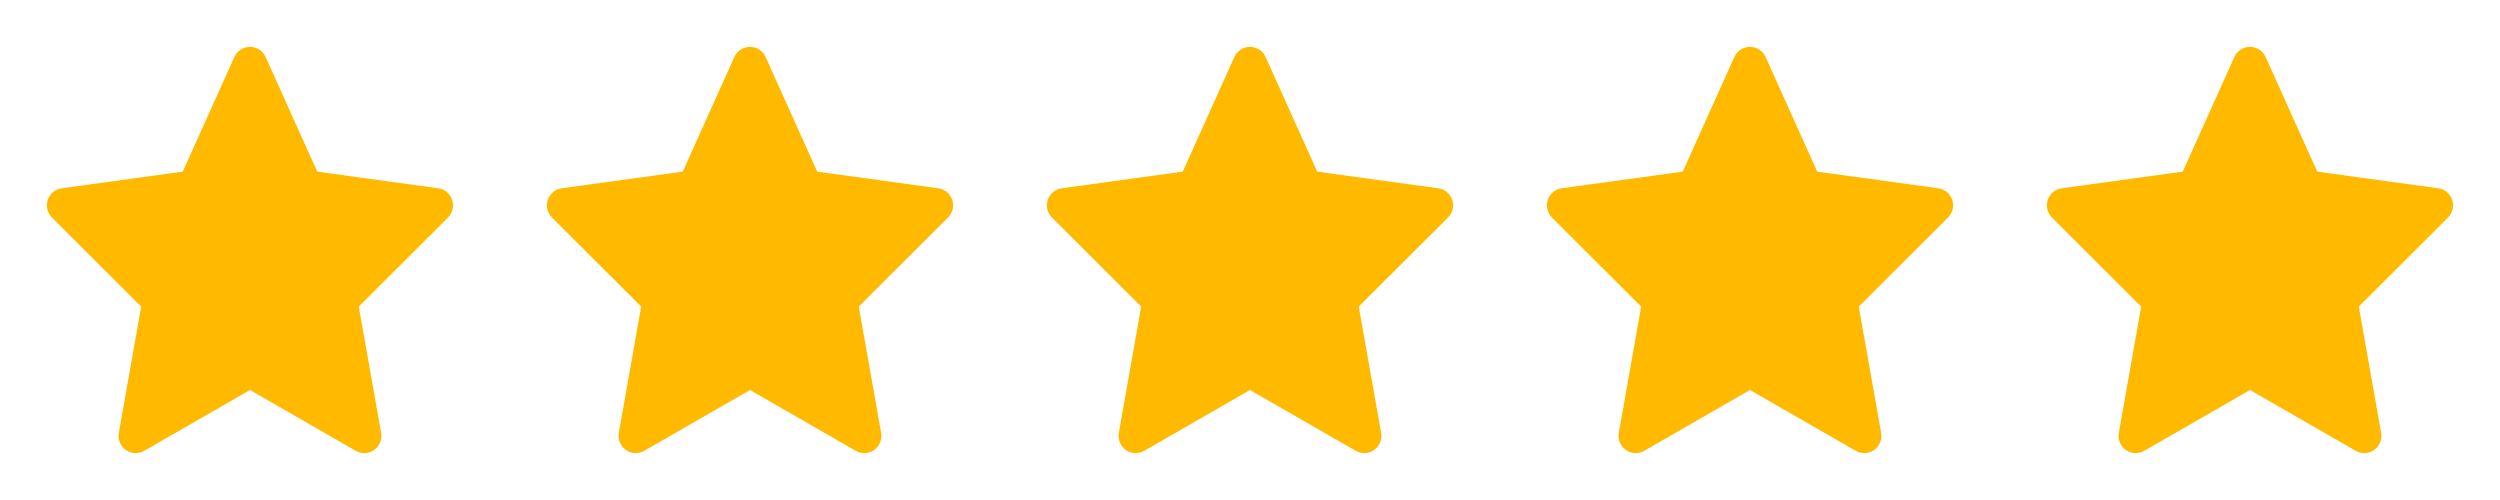
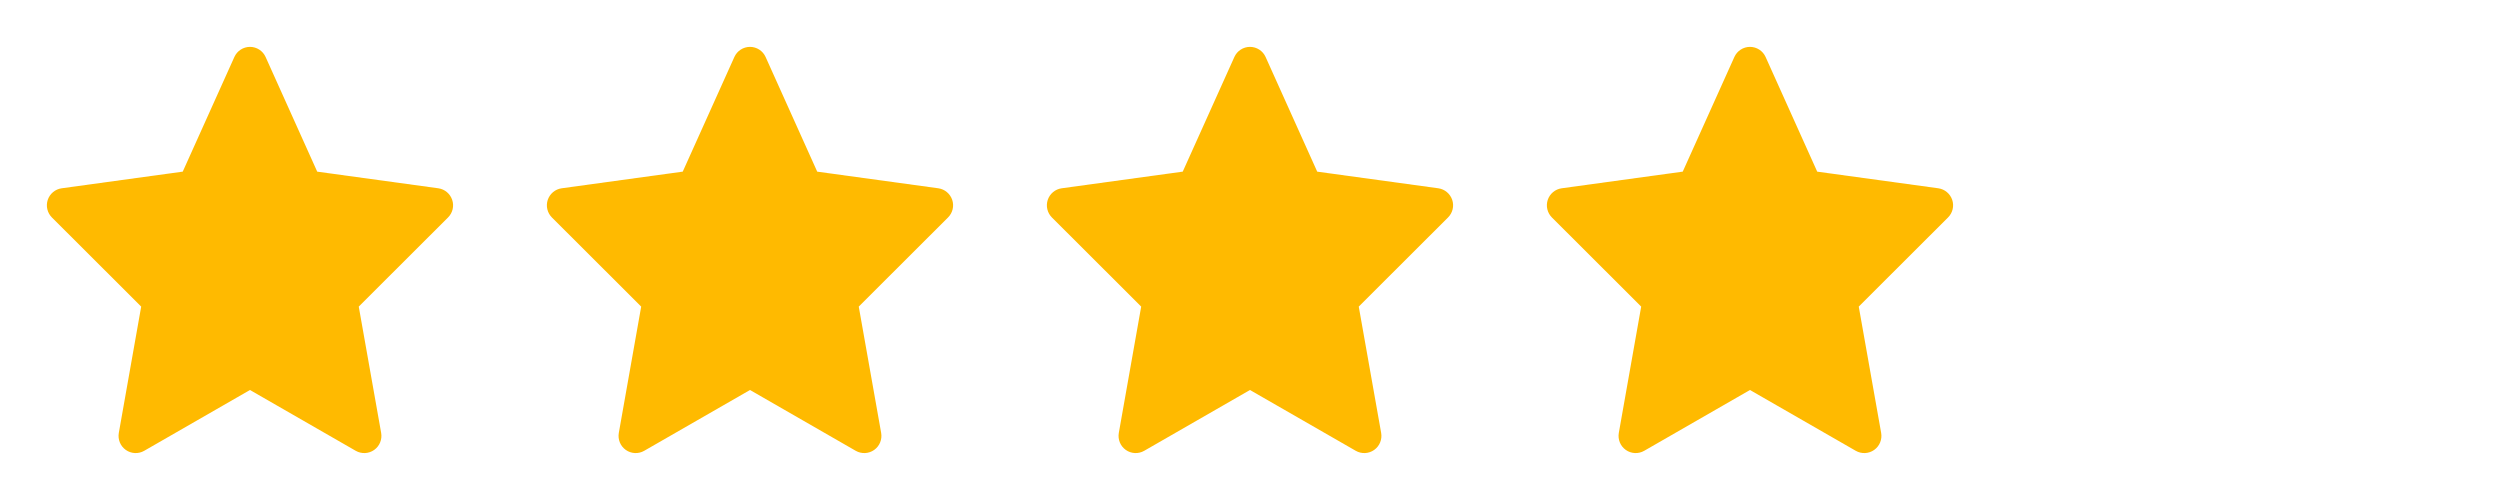
<svg xmlns="http://www.w3.org/2000/svg" width="80" height="16" viewBox="0 0 80 16" fill="none">
  <path fill-rule="evenodd" clip-rule="evenodd" d="M14.025 6.025L10.151 5.493L8.499 1.823C8.411 1.627 8.215 1.5 8 1.5C7.784 1.5 7.588 1.627 7.5 1.823L5.848 5.492L1.974 6.025C1.767 6.054 1.594 6.198 1.528 6.396C1.462 6.594 1.514 6.812 1.662 6.96L4.518 9.811L3.802 13.853C3.765 14.063 3.852 14.275 4.026 14.398C4.2 14.521 4.43 14.532 4.614 14.426L7.999 12.48L11.384 14.426C11.569 14.532 11.799 14.521 11.973 14.398C12.147 14.275 12.234 14.063 12.197 13.853L11.48 9.811L14.337 6.959C14.485 6.812 14.537 6.594 14.47 6.396C14.404 6.198 14.232 6.054 14.025 6.025Z" fill="#FFBA00" />
  <path fill-rule="evenodd" clip-rule="evenodd" d="M30.025 6.025L26.151 5.493L24.499 1.823C24.411 1.627 24.215 1.5 24 1.5C23.784 1.5 23.588 1.627 23.5 1.823L21.848 5.492L17.974 6.025C17.767 6.054 17.595 6.198 17.528 6.396C17.462 6.594 17.514 6.812 17.662 6.96L20.518 9.811L19.802 13.853C19.765 14.063 19.852 14.275 20.026 14.398C20.2 14.521 20.43 14.532 20.614 14.426L24 12.48L27.384 14.426C27.569 14.532 27.799 14.521 27.973 14.398C28.147 14.275 28.234 14.063 28.197 13.853L27.48 9.811L30.337 6.959C30.485 6.812 30.537 6.594 30.471 6.396C30.404 6.198 30.232 6.054 30.025 6.025Z" fill="#FFBA00" />
  <path fill-rule="evenodd" clip-rule="evenodd" d="M46.025 6.025L42.151 5.493L40.499 1.823C40.411 1.627 40.215 1.5 39.999 1.5C39.784 1.5 39.588 1.627 39.5 1.823L37.848 5.492L33.974 6.025C33.767 6.054 33.594 6.198 33.528 6.396C33.462 6.594 33.514 6.812 33.662 6.96L36.518 9.811L35.802 13.853C35.765 14.063 35.852 14.275 36.026 14.398C36.2 14.521 36.429 14.532 36.614 14.426L39.999 12.48L43.385 14.426C43.569 14.532 43.799 14.521 43.973 14.398C44.147 14.275 44.234 14.063 44.197 13.853L43.48 9.811L46.337 6.959C46.485 6.812 46.537 6.594 46.471 6.396C46.404 6.198 46.232 6.054 46.025 6.025Z" fill="#FFBA00" />
  <path fill-rule="evenodd" clip-rule="evenodd" d="M62.025 6.025L58.151 5.493L56.499 1.823C56.411 1.627 56.215 1.5 55.999 1.5C55.784 1.5 55.588 1.627 55.5 1.823L53.848 5.492L49.974 6.025C49.767 6.054 49.594 6.198 49.528 6.396C49.462 6.594 49.514 6.812 49.662 6.96L52.518 9.811L51.802 13.853C51.765 14.063 51.852 14.275 52.026 14.398C52.2 14.521 52.429 14.532 52.614 14.426L55.999 12.48L59.385 14.426C59.569 14.532 59.799 14.521 59.973 14.398C60.147 14.275 60.234 14.063 60.197 13.853L59.48 9.811L62.337 6.959C62.485 6.812 62.537 6.594 62.471 6.396C62.404 6.198 62.232 6.054 62.025 6.025Z" fill="#FFBA00" />
-   <path fill-rule="evenodd" clip-rule="evenodd" d="M78.025 6.025L74.151 5.493L72.499 1.823C72.411 1.627 72.215 1.5 71.999 1.5C71.784 1.5 71.588 1.627 71.5 1.823L69.848 5.492L65.974 6.025C65.767 6.054 65.594 6.198 65.528 6.396C65.462 6.594 65.514 6.812 65.662 6.96L68.518 9.811L67.802 13.853C67.765 14.063 67.852 14.275 68.026 14.398C68.2 14.521 68.43 14.532 68.615 14.426L71.999 12.48L75.385 14.426C75.569 14.532 75.799 14.521 75.973 14.398C76.147 14.275 76.234 14.063 76.197 13.853L75.481 9.811L78.337 6.959C78.485 6.812 78.537 6.594 78.471 6.396C78.404 6.198 78.232 6.054 78.025 6.025Z" fill="#FFBA00" />
</svg>